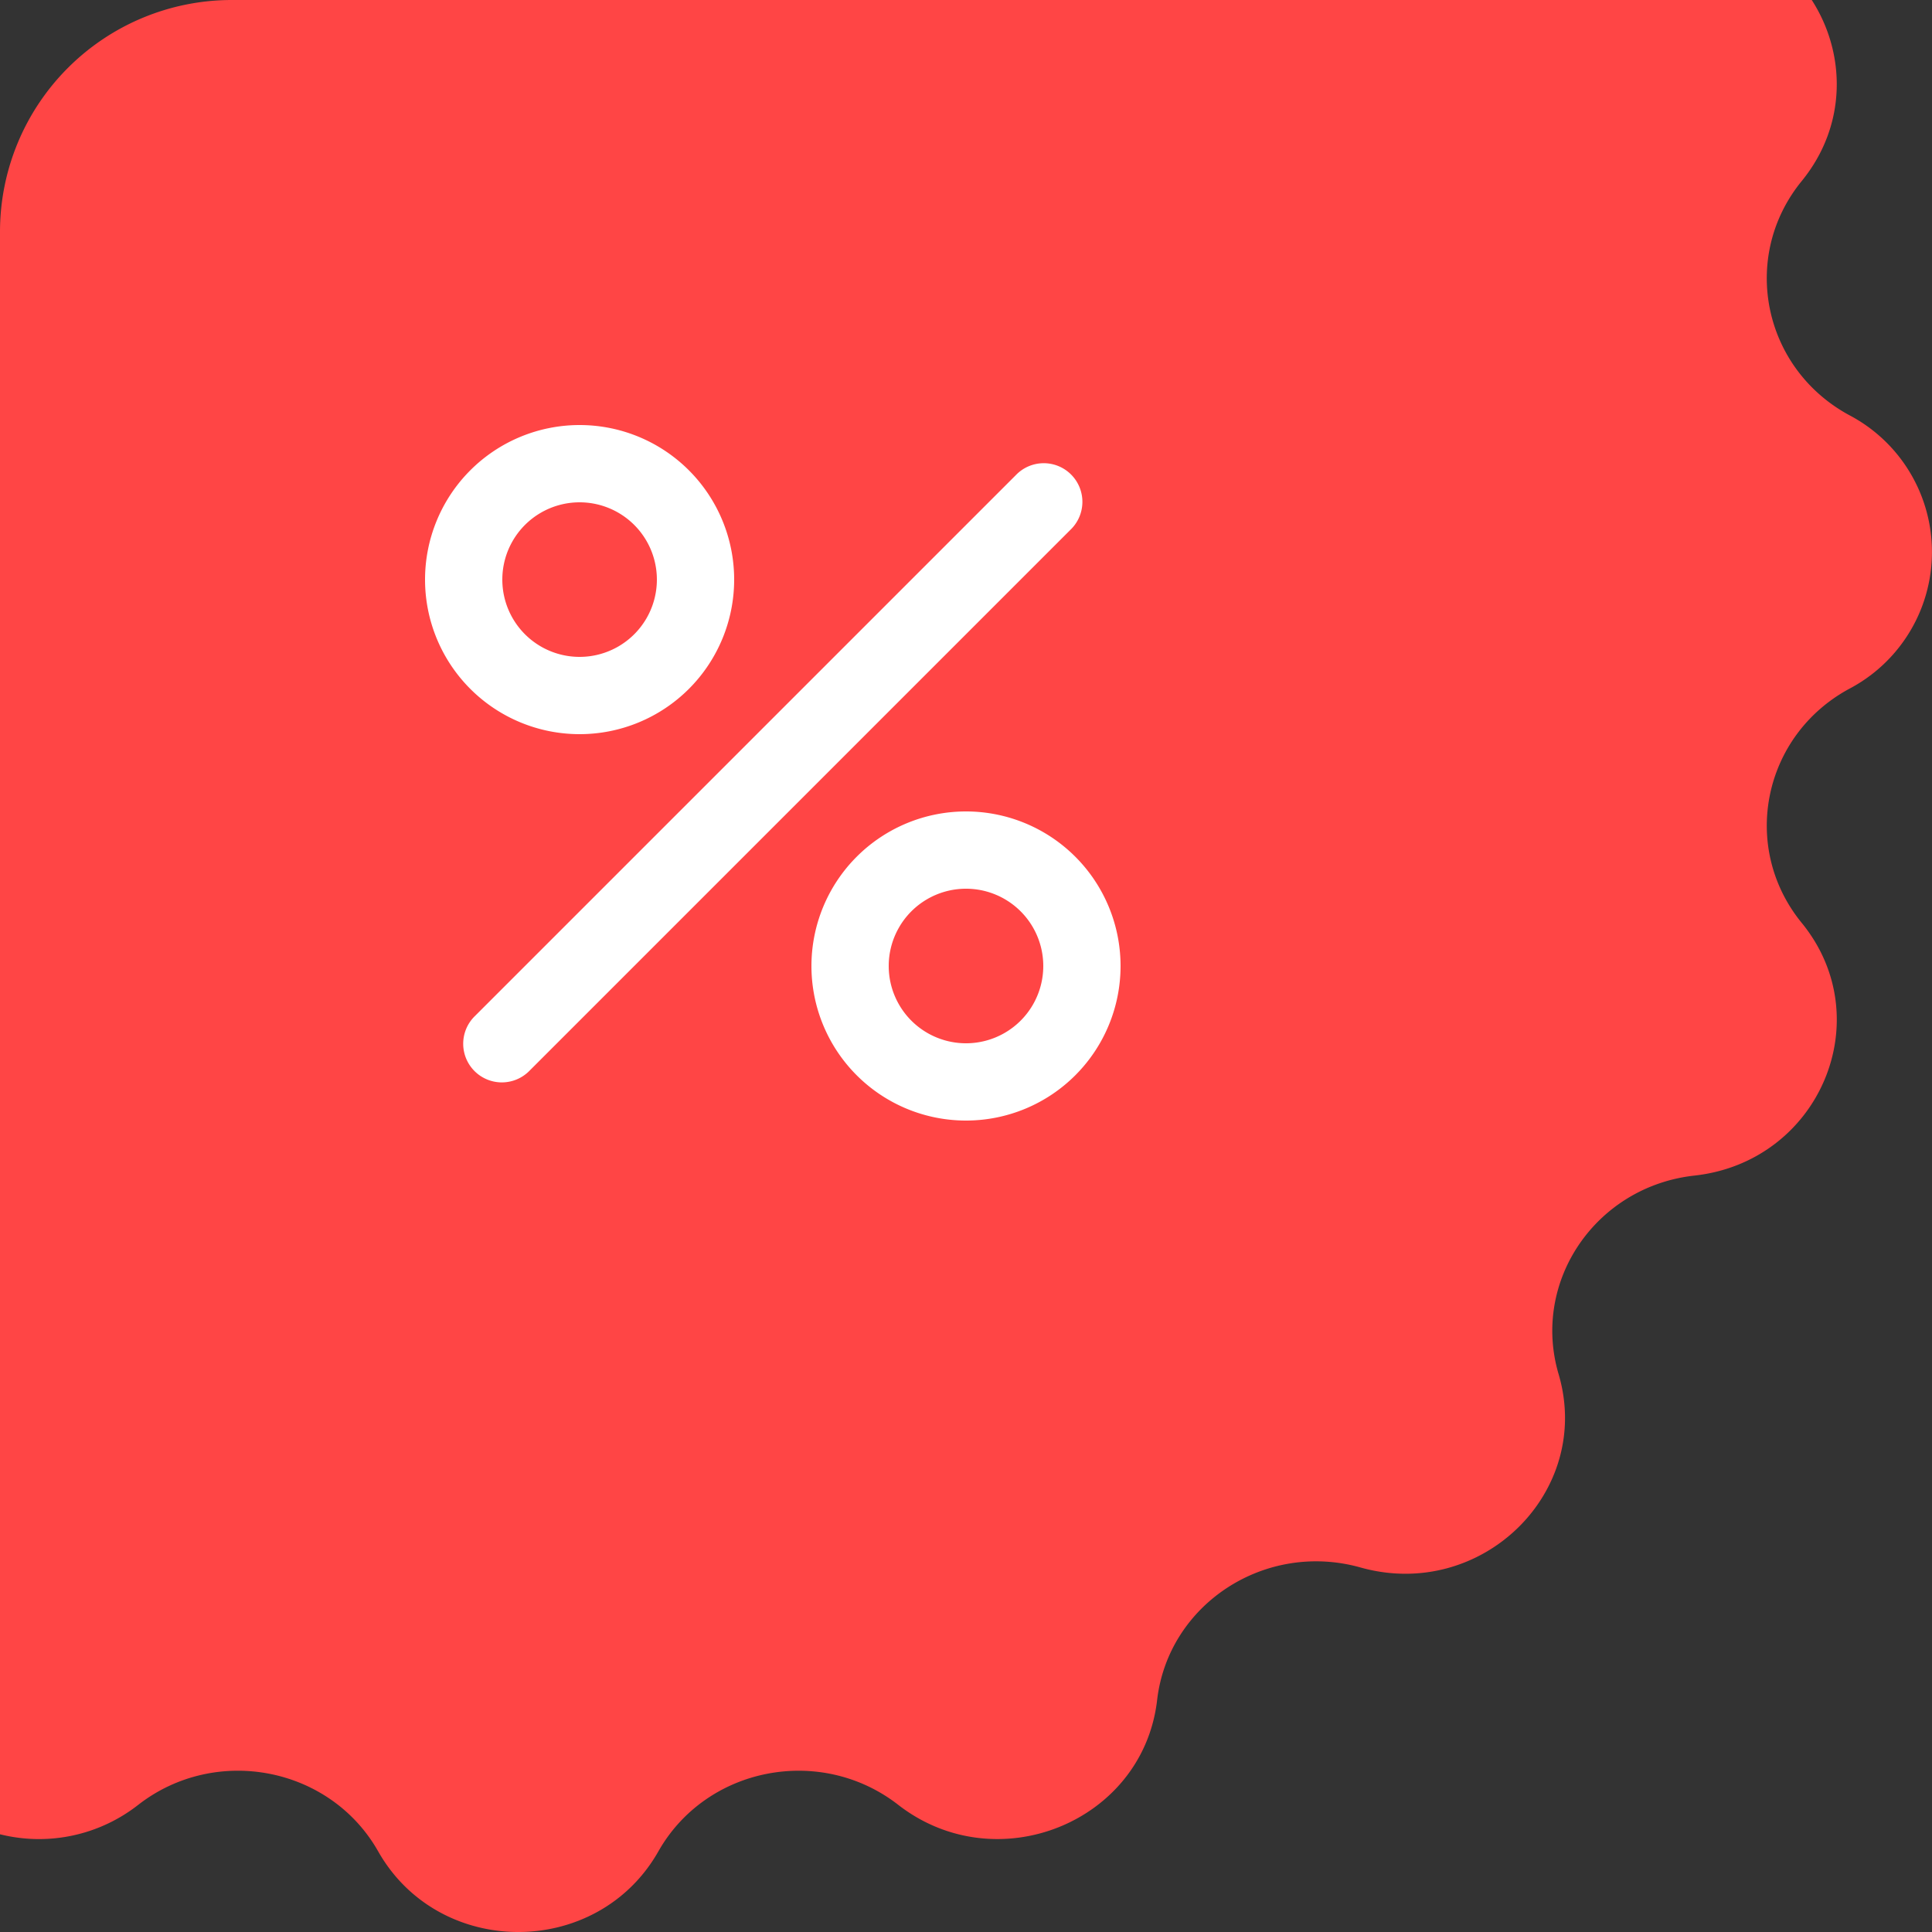
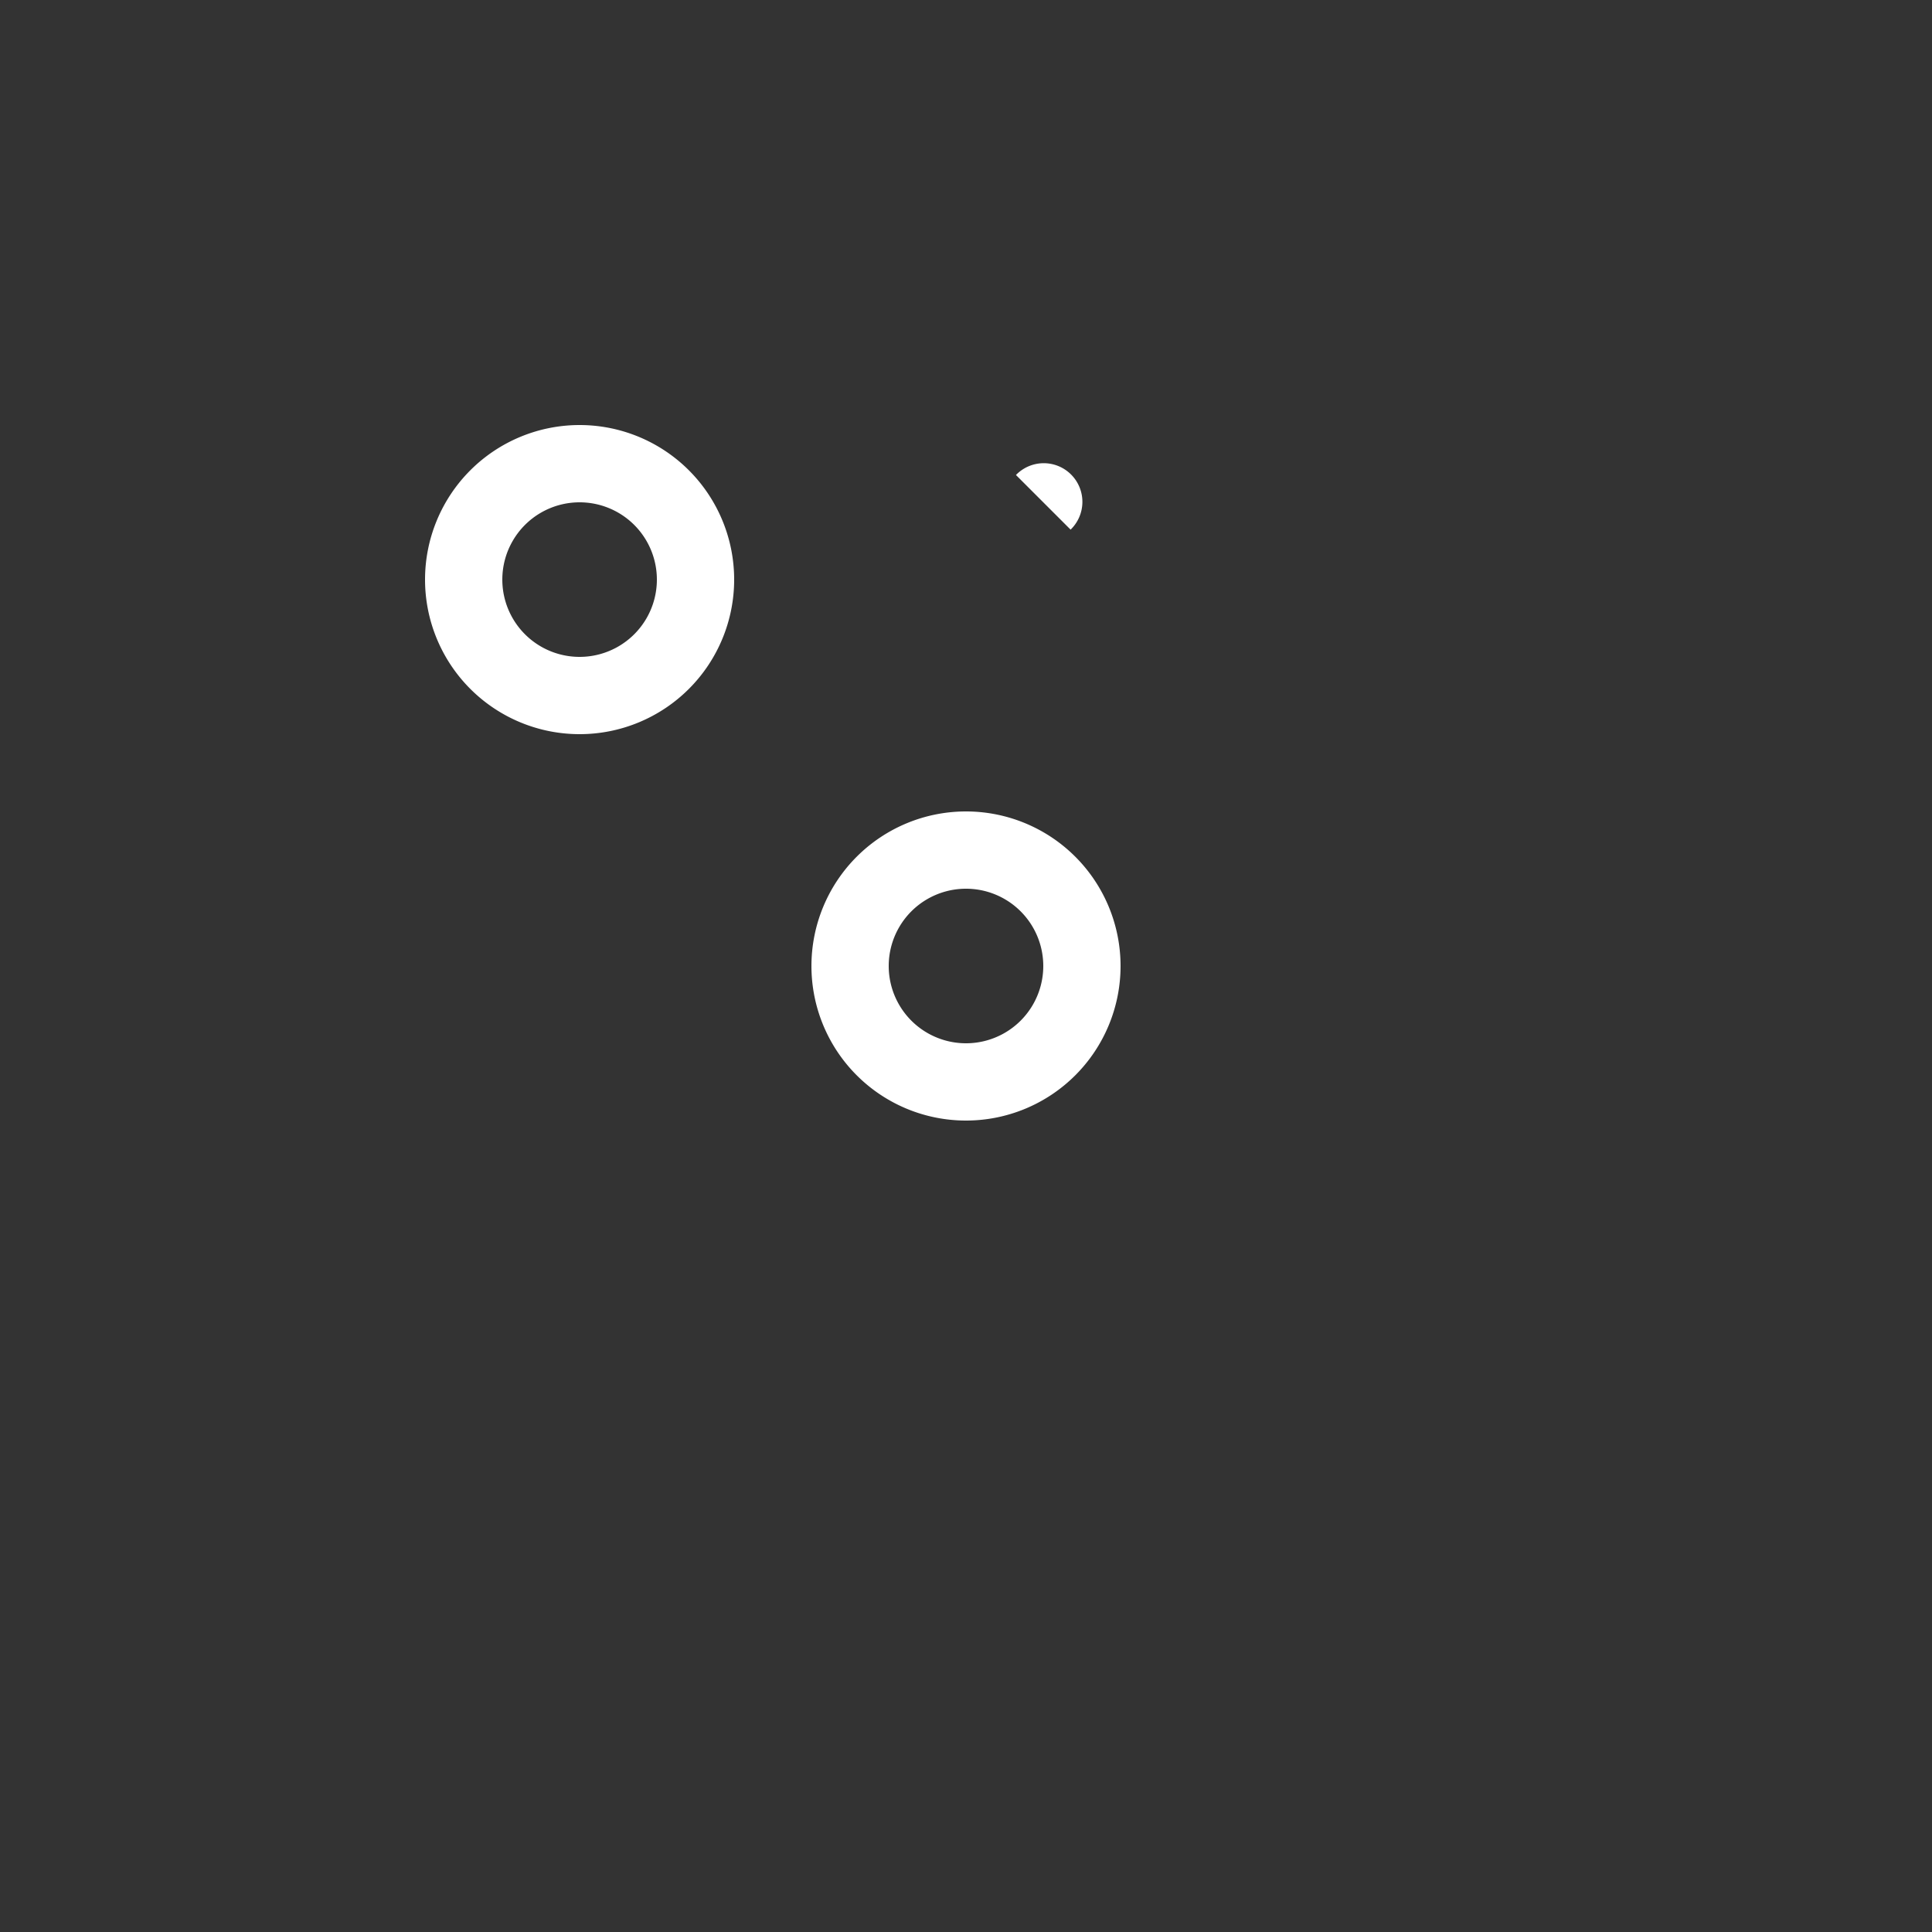
<svg xmlns="http://www.w3.org/2000/svg" width="50" height="50" viewBox="0 0 50 50" fill="none">
  <rect x="0" y="0" width="50" height="50" fill="#333333" stroke="none" />
-   <path d="M46.628 4.686c-1.598 1.957-1.01 4.847 1.234 6.06a3.999 3.999 0 010 7.078c-2.243 1.212-2.832 4.102-1.234 6.06 2.03 2.487.461 6.182-2.775 6.54-2.548.281-4.225 2.732-3.517 5.137.9 3.056-1.997 5.884-5.127 5.005-2.465-.691-4.975.946-5.263 3.433-.367 3.16-4.152 4.69-6.7 2.71-2.005-1.56-4.966-.986-6.207 1.204-1.578 2.783-5.675 2.783-7.252 0-1.241-2.19-4.202-2.764-6.208-1.205A4.165 4.165 0 010 47.471V6a6 6 0 016-6h40.888c.883 1.37.924 3.234-.26 4.686z" fill="#FF4545" />
-   <path fill-rule="evenodd" clip-rule="evenodd" d="M15 17a2 2 0 100-4 2 2 0 000 4zm0 2a4 4 0 100-8 4 4 0 000 8zm10 8a2 2 0 100-4 2 2 0 000 4zm0 2a4 4 0 100-8 4 4 0 000 8zm2.707-15.293a1 1 0 10-1.414-1.414l-14 14a1 1 0 101.414 1.414l14-14z" fill="#fff" />
+   <path fill-rule="evenodd" clip-rule="evenodd" d="M15 17a2 2 0 100-4 2 2 0 000 4zm0 2a4 4 0 100-8 4 4 0 000 8zm10 8a2 2 0 100-4 2 2 0 000 4zm0 2a4 4 0 100-8 4 4 0 000 8zm2.707-15.293a1 1 0 10-1.414-1.414l-14 14l14-14z" fill="#fff" />
</svg>